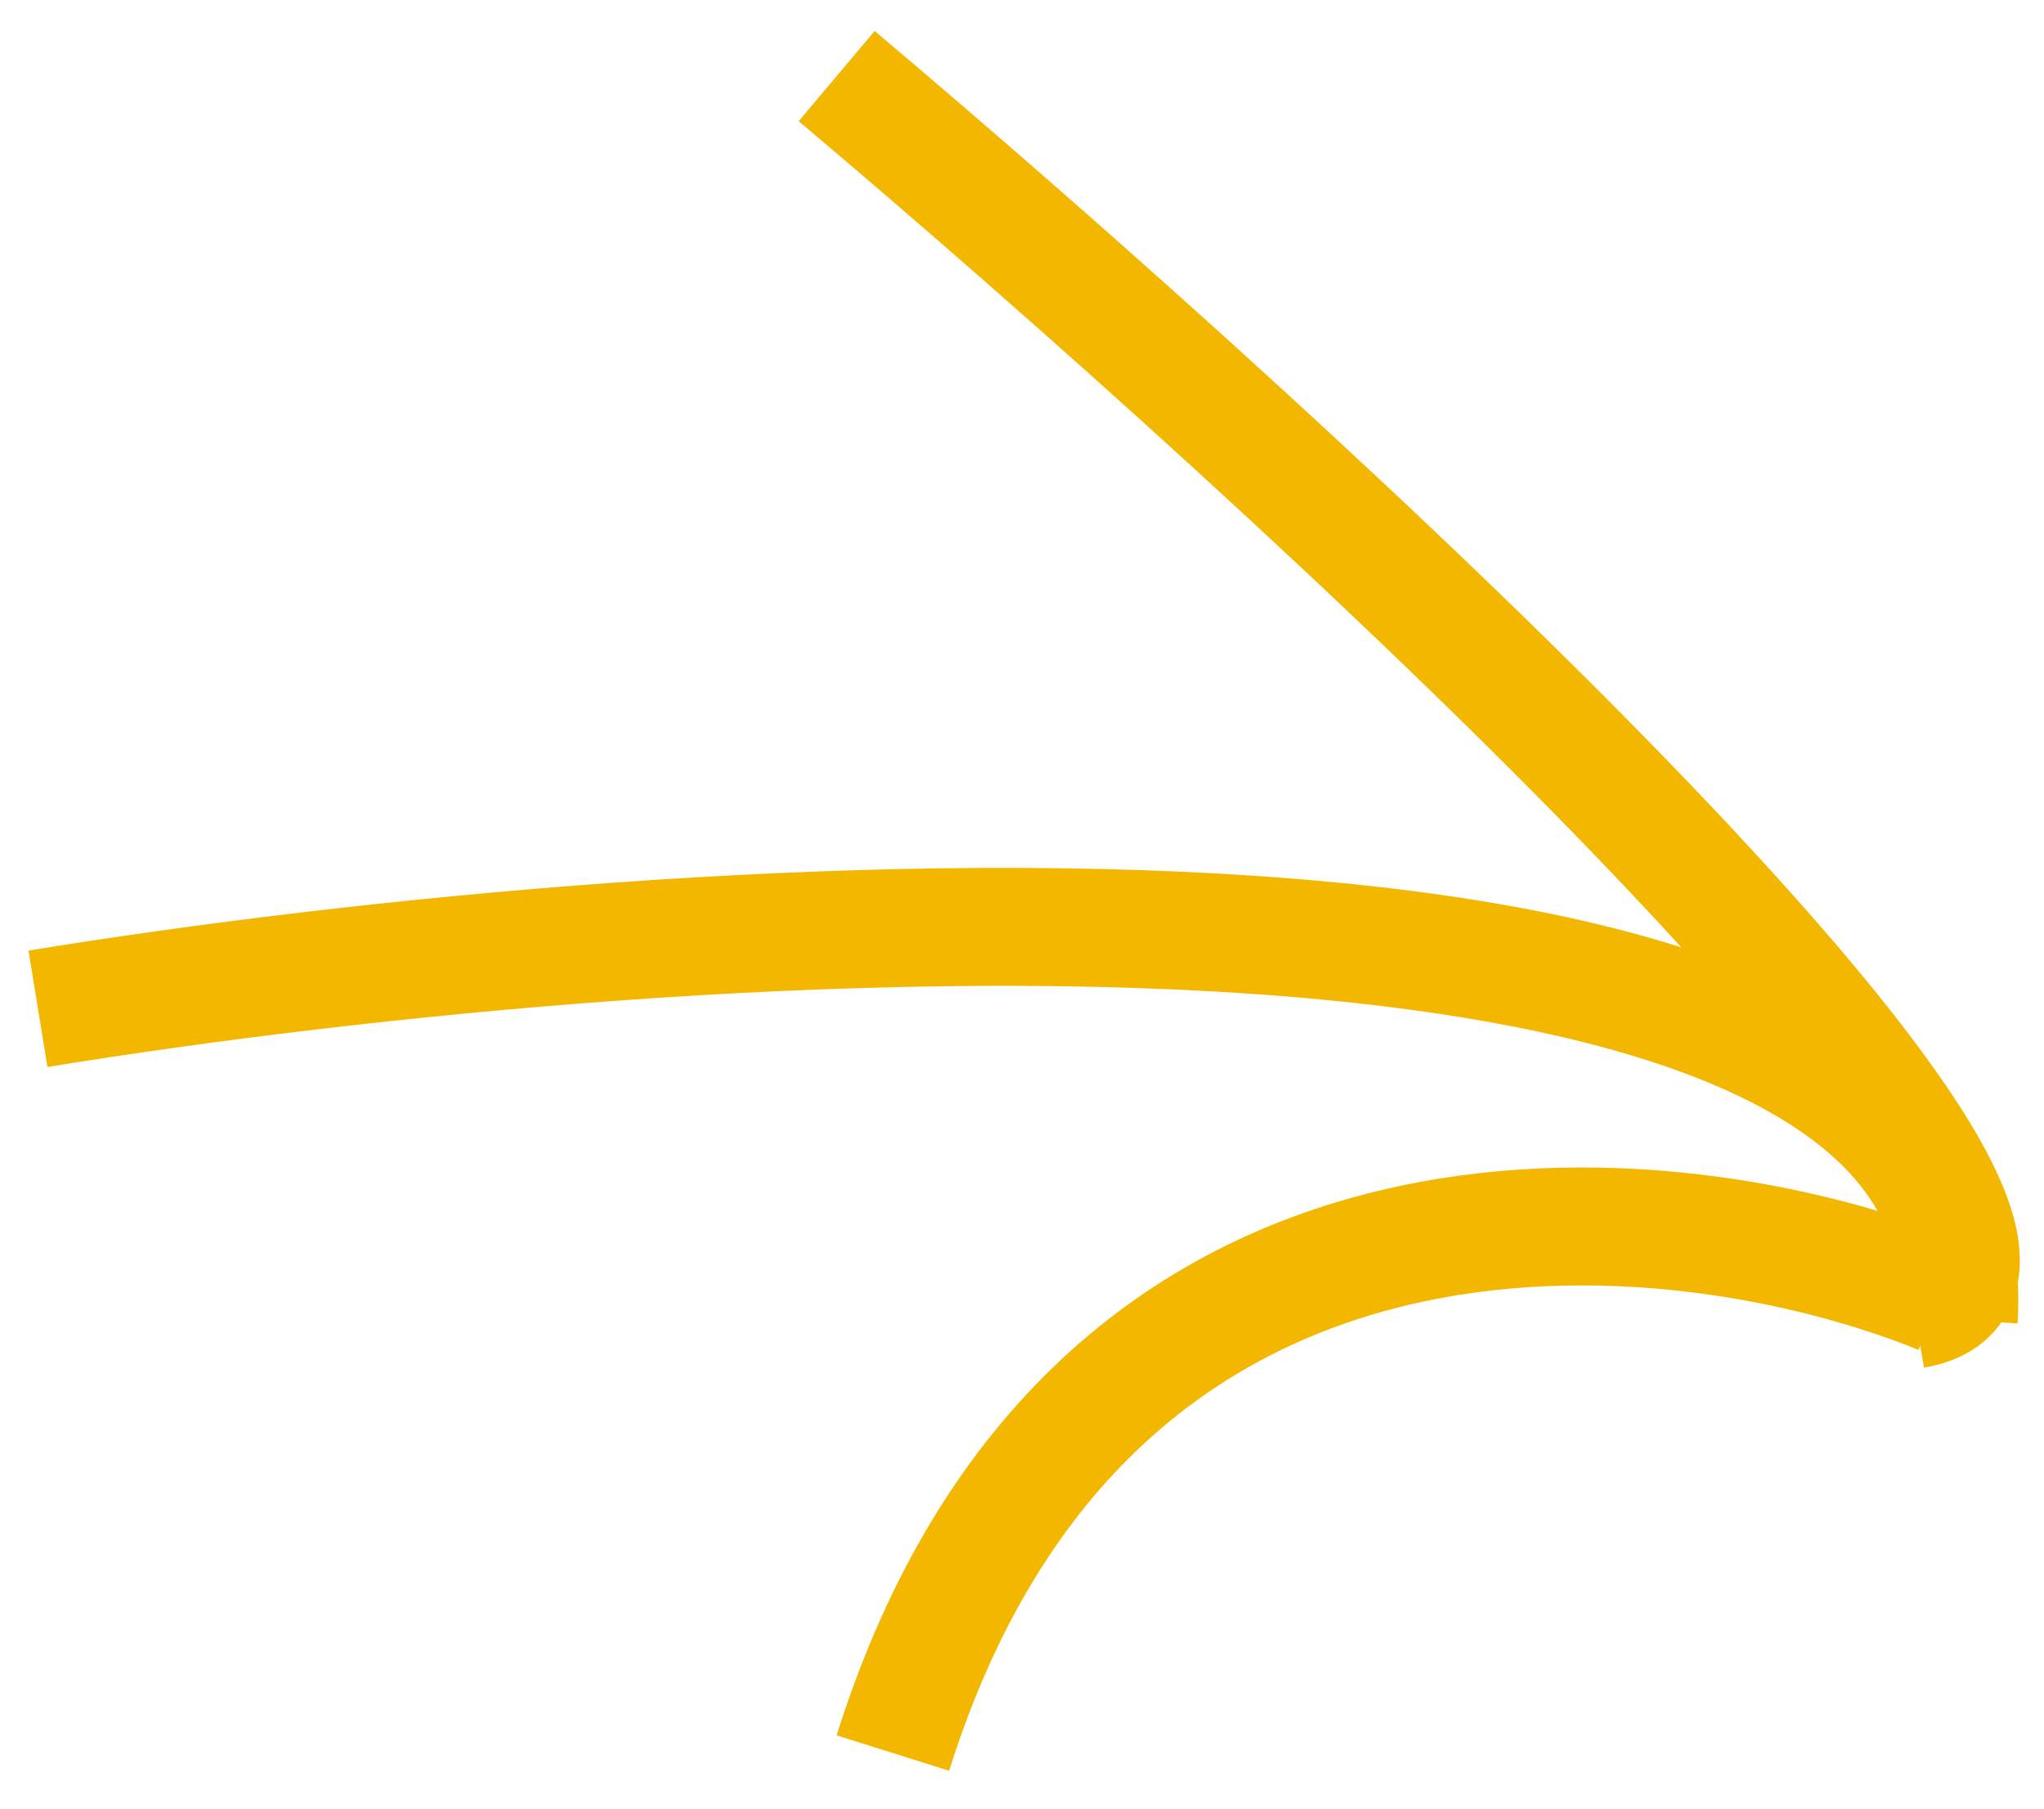
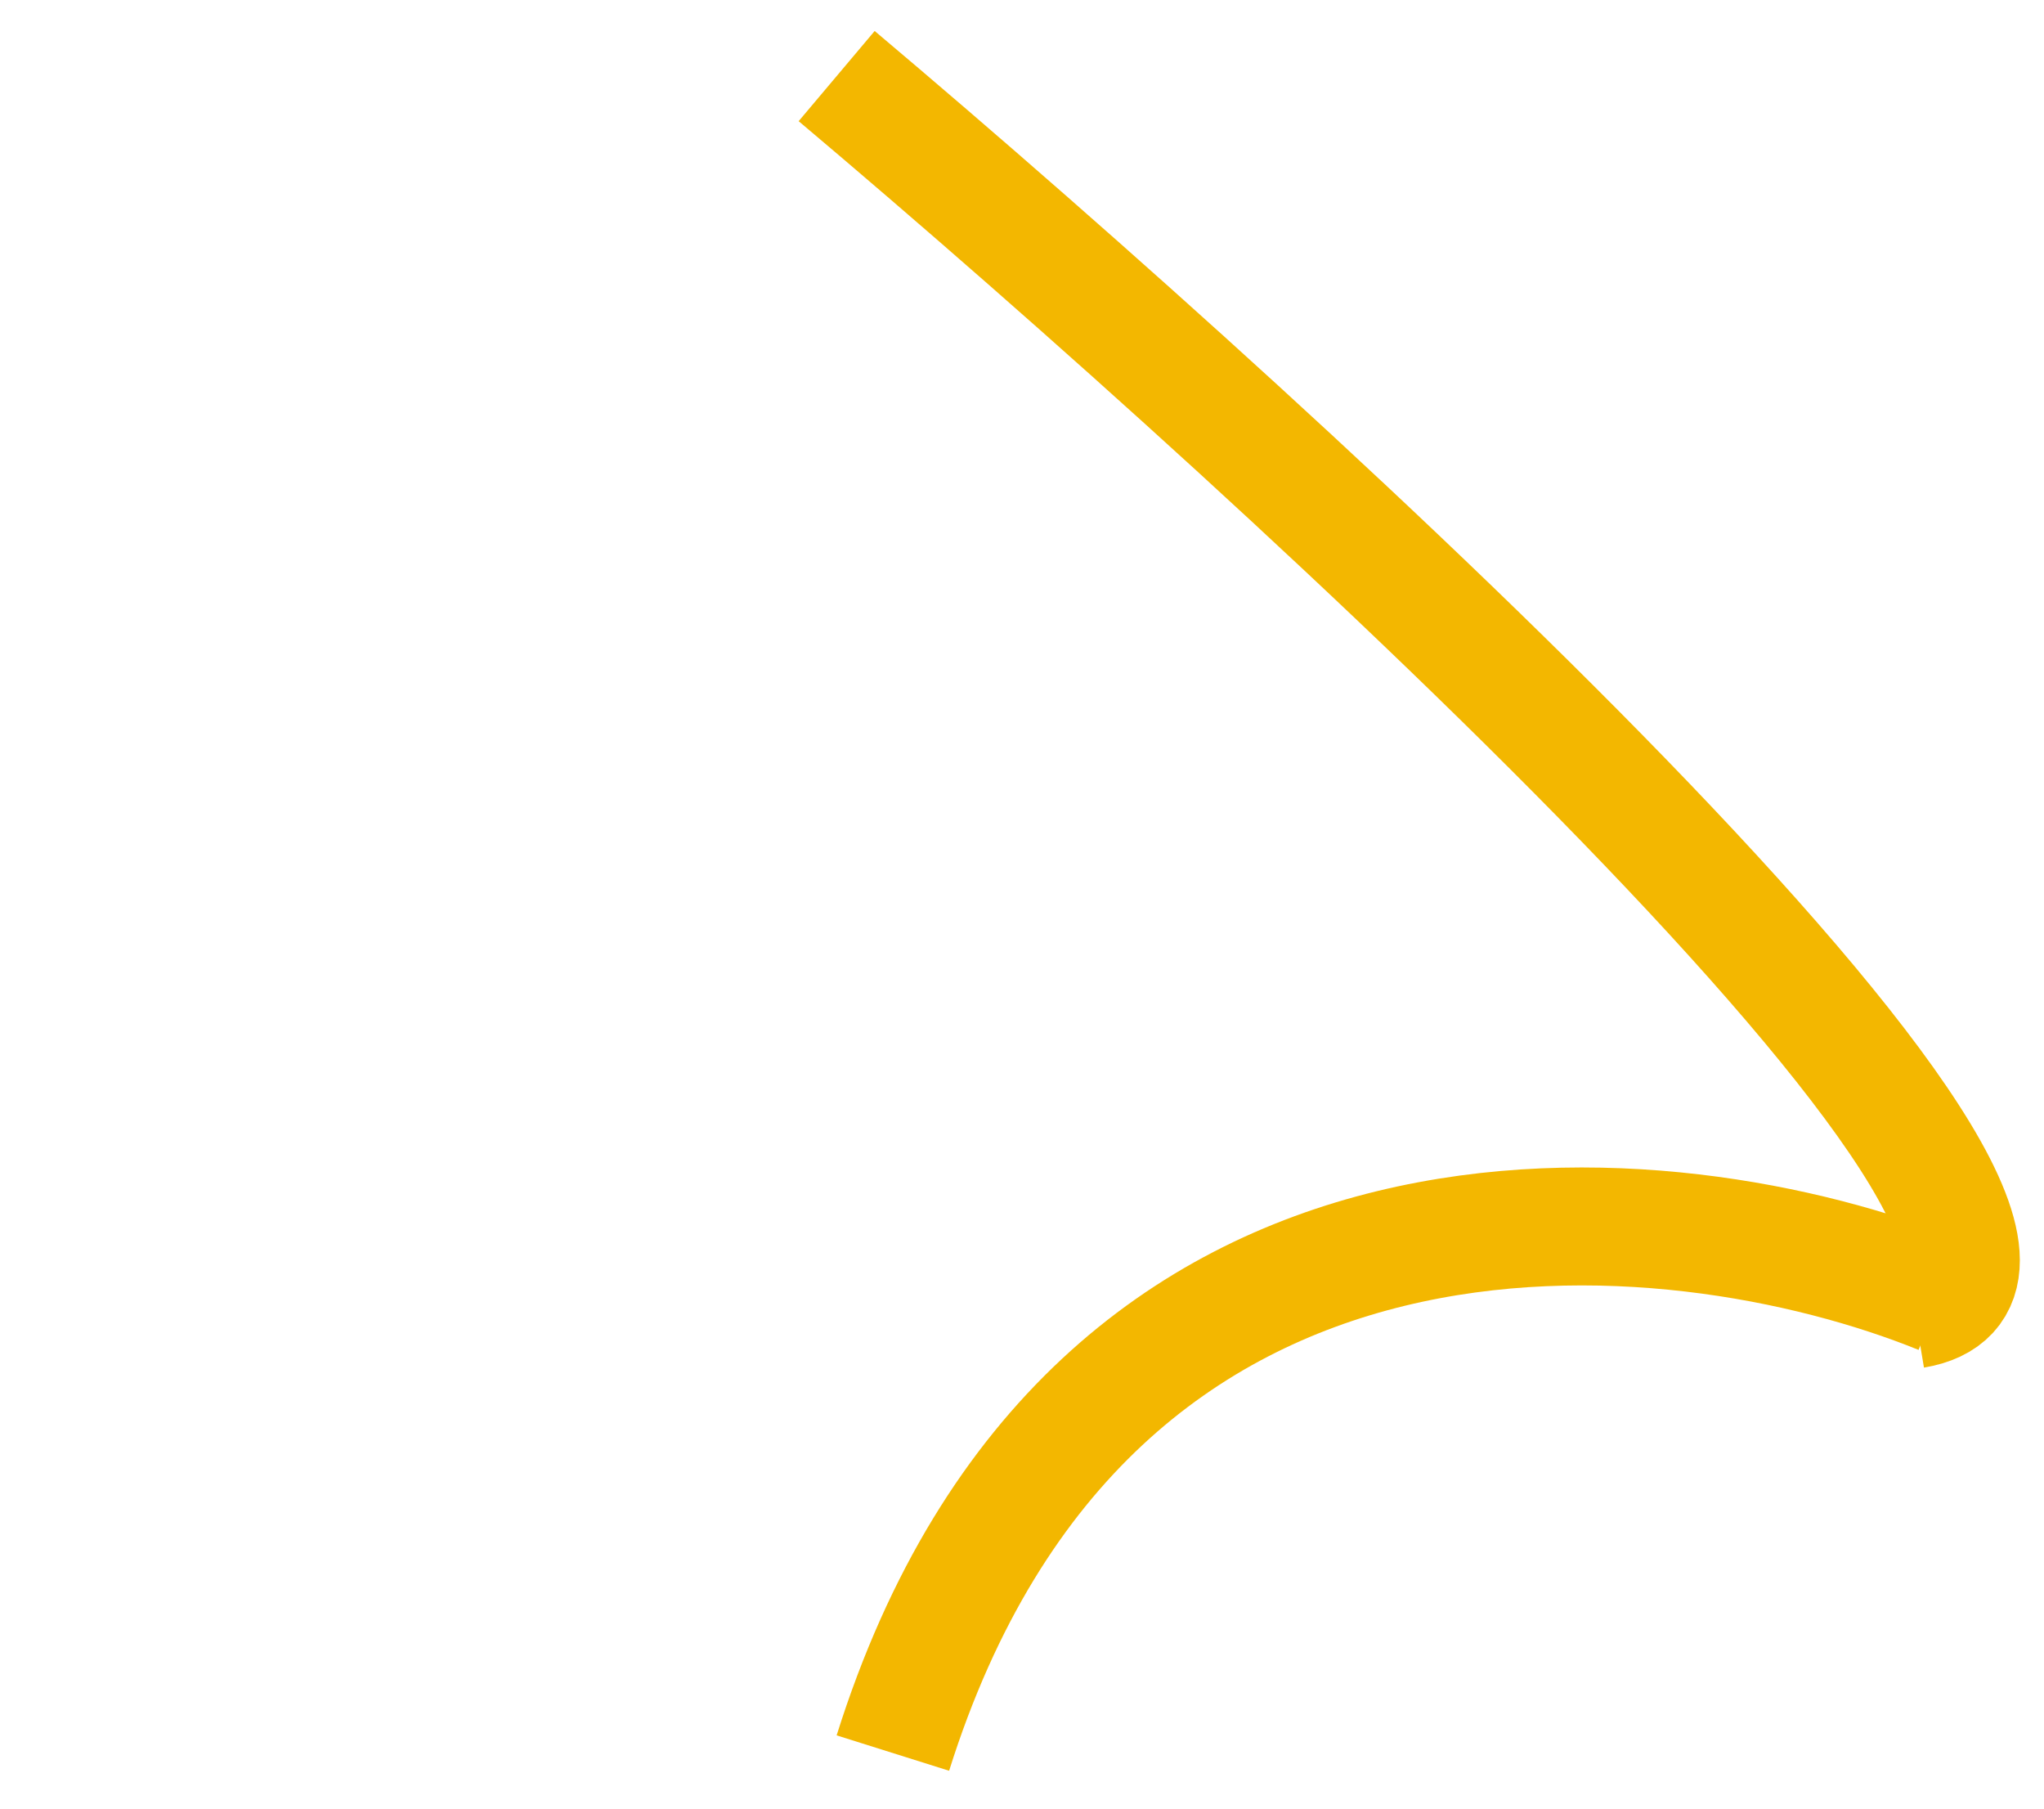
<svg xmlns="http://www.w3.org/2000/svg" width="52" height="46" viewBox="0 0 52 46" fill="none">
-   <path d="M0.966 25.657C17.613 22.946 50.691 20.733 49.831 33.56" stroke="#F3B700" stroke-width="3" />
  <path d="M21.285 1.935C33.148 11.936 55.239 32.211 48.699 33.304" stroke="#F3B700" stroke-width="3" />
  <path d="M49.373 32.943C42.576 30.185 27.729 28.653 22.715 44.587" stroke="#F3B700" stroke-width="3" />
</svg>